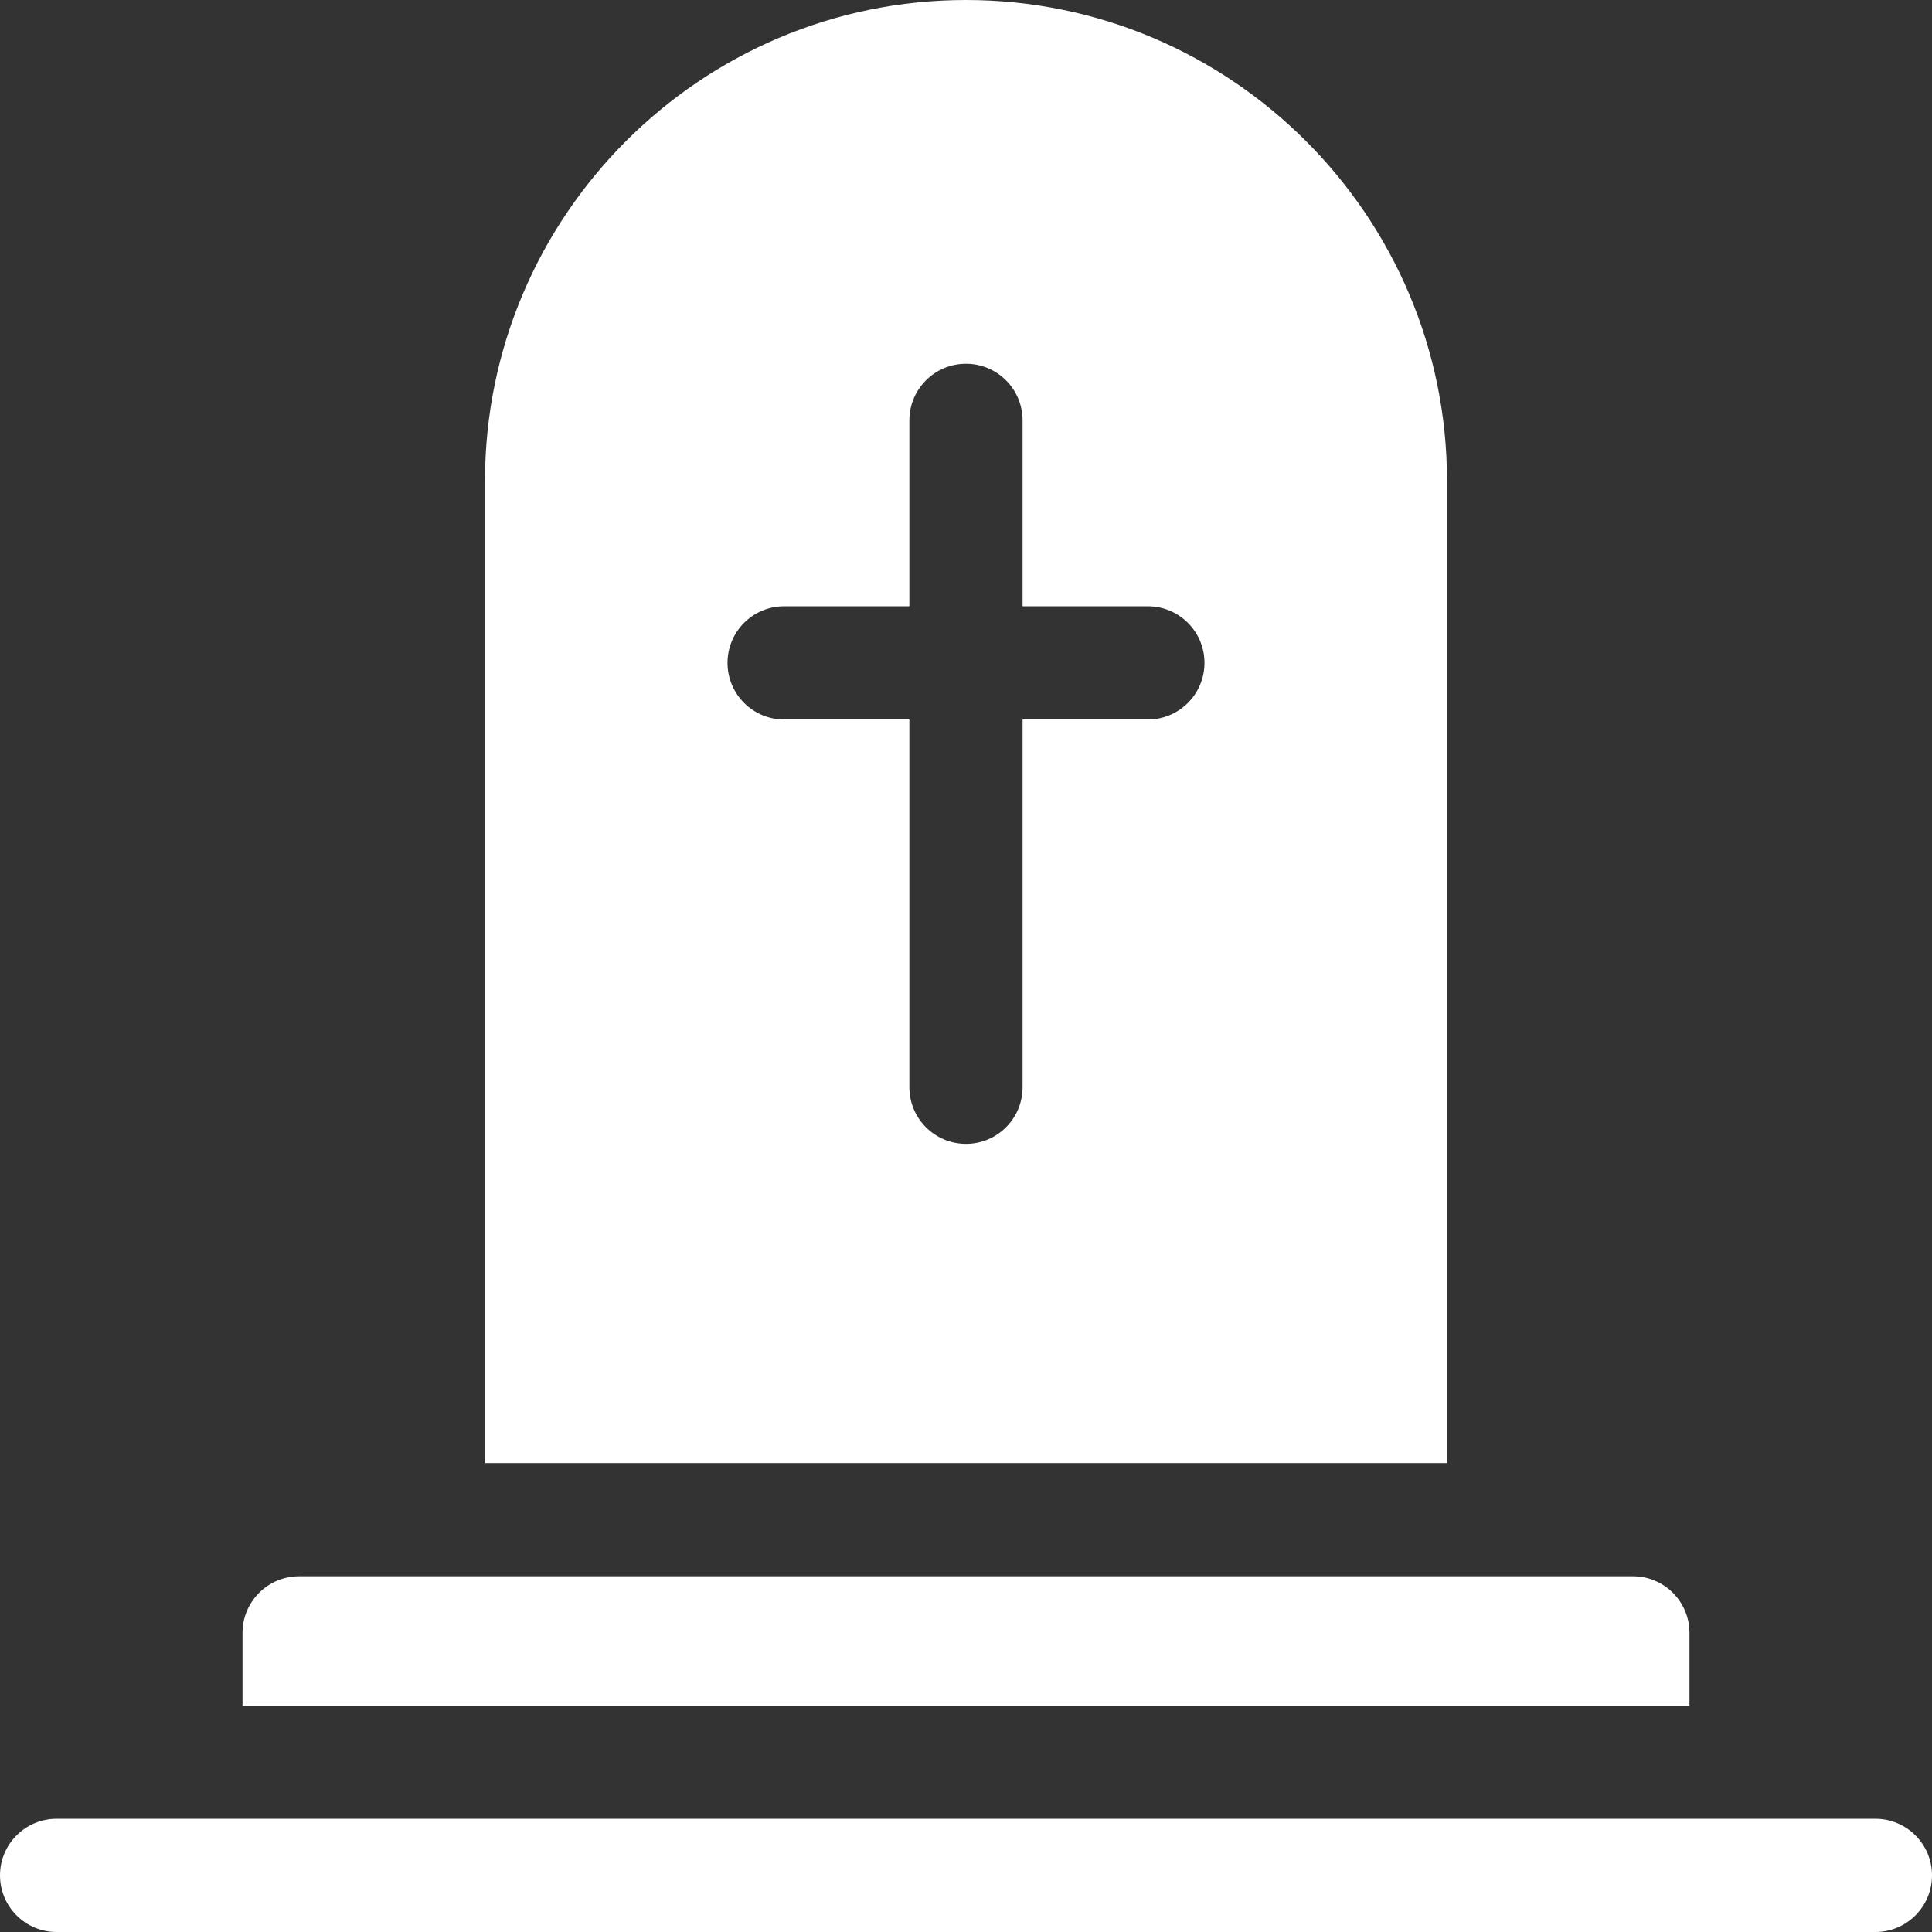
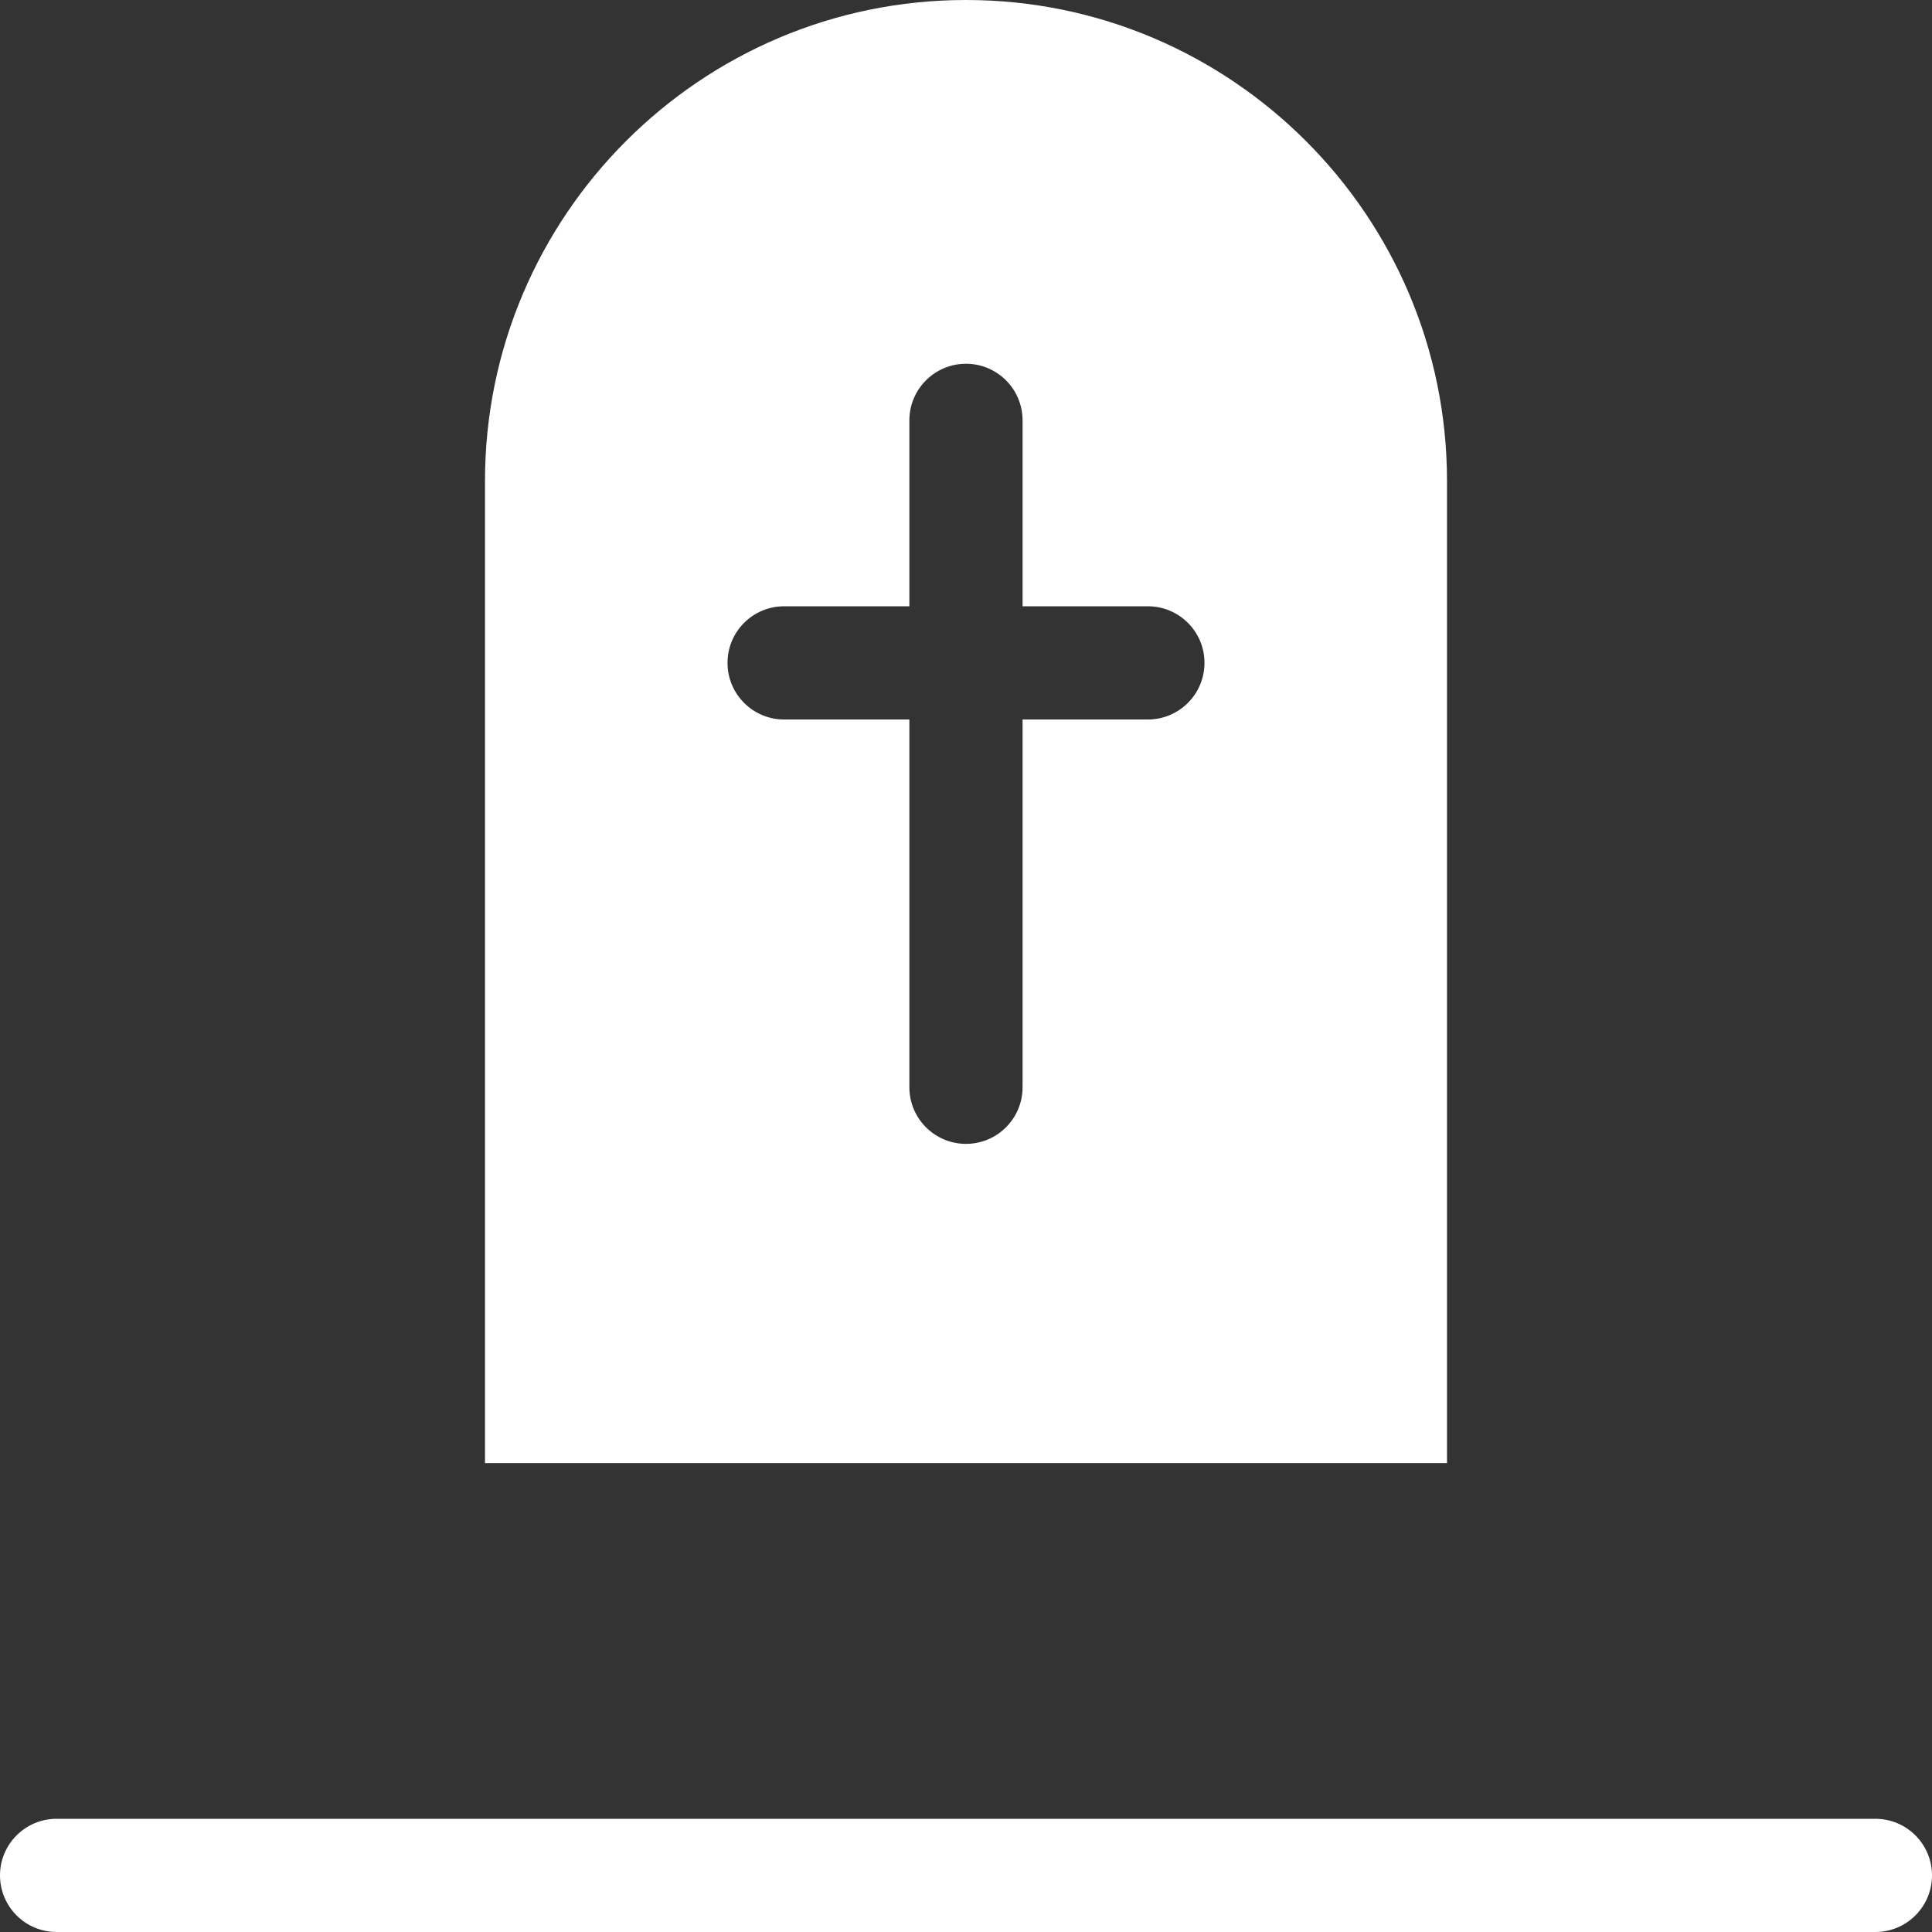
<svg xmlns="http://www.w3.org/2000/svg" width="32" height="32" viewBox="0 0 32 32" fill="none">
  <rect x="0" y="0" width="32" height="32" fill="#333333" stroke="none" />
  <g clip-path="url(#clip0_979_18752)">
    <path d="M23.967 7.967C23.967 3.574 20.393 0 16 0C11.607 0 8.033 3.574 8.033 7.967V24.233H23.967V7.967ZM19.012 11.917H16.937V18.008C16.937 18.526 16.518 18.946 16 18.946C15.482 18.946 15.062 18.526 15.062 18.008V11.917H12.987C12.47 11.917 12.05 11.497 12.05 10.979C12.05 10.461 12.47 10.042 12.987 10.042H15.062V6.963C15.062 6.445 15.482 6.025 16 6.025C16.518 6.025 16.937 6.445 16.937 6.963V10.042H19.012C19.53 10.042 19.95 10.461 19.95 10.979C19.95 11.497 19.53 11.917 19.012 11.917Z" fill="#ffffff" />
-     <path d="M27.983 27.046C27.983 26.528 27.564 26.108 27.046 26.108H4.954C4.436 26.108 4.017 26.528 4.017 27.046V28.25H27.983V27.046H27.983Z" fill="#ffffff" />
    <path d="M31.062 30.125H0.938C0.42 30.125 0 30.545 0 31.062C0 31.58 0.42 32 0.938 32H31.062C31.58 32 32 31.58 32 31.062C32 30.545 31.58 30.125 31.062 30.125Z" fill="#ffffff" />
  </g>
  <defs>
    <clipPath id="clip0_979_18752">
      <rect width="32" height="32" fill="white" />
    </clipPath>
  </defs>
</svg>